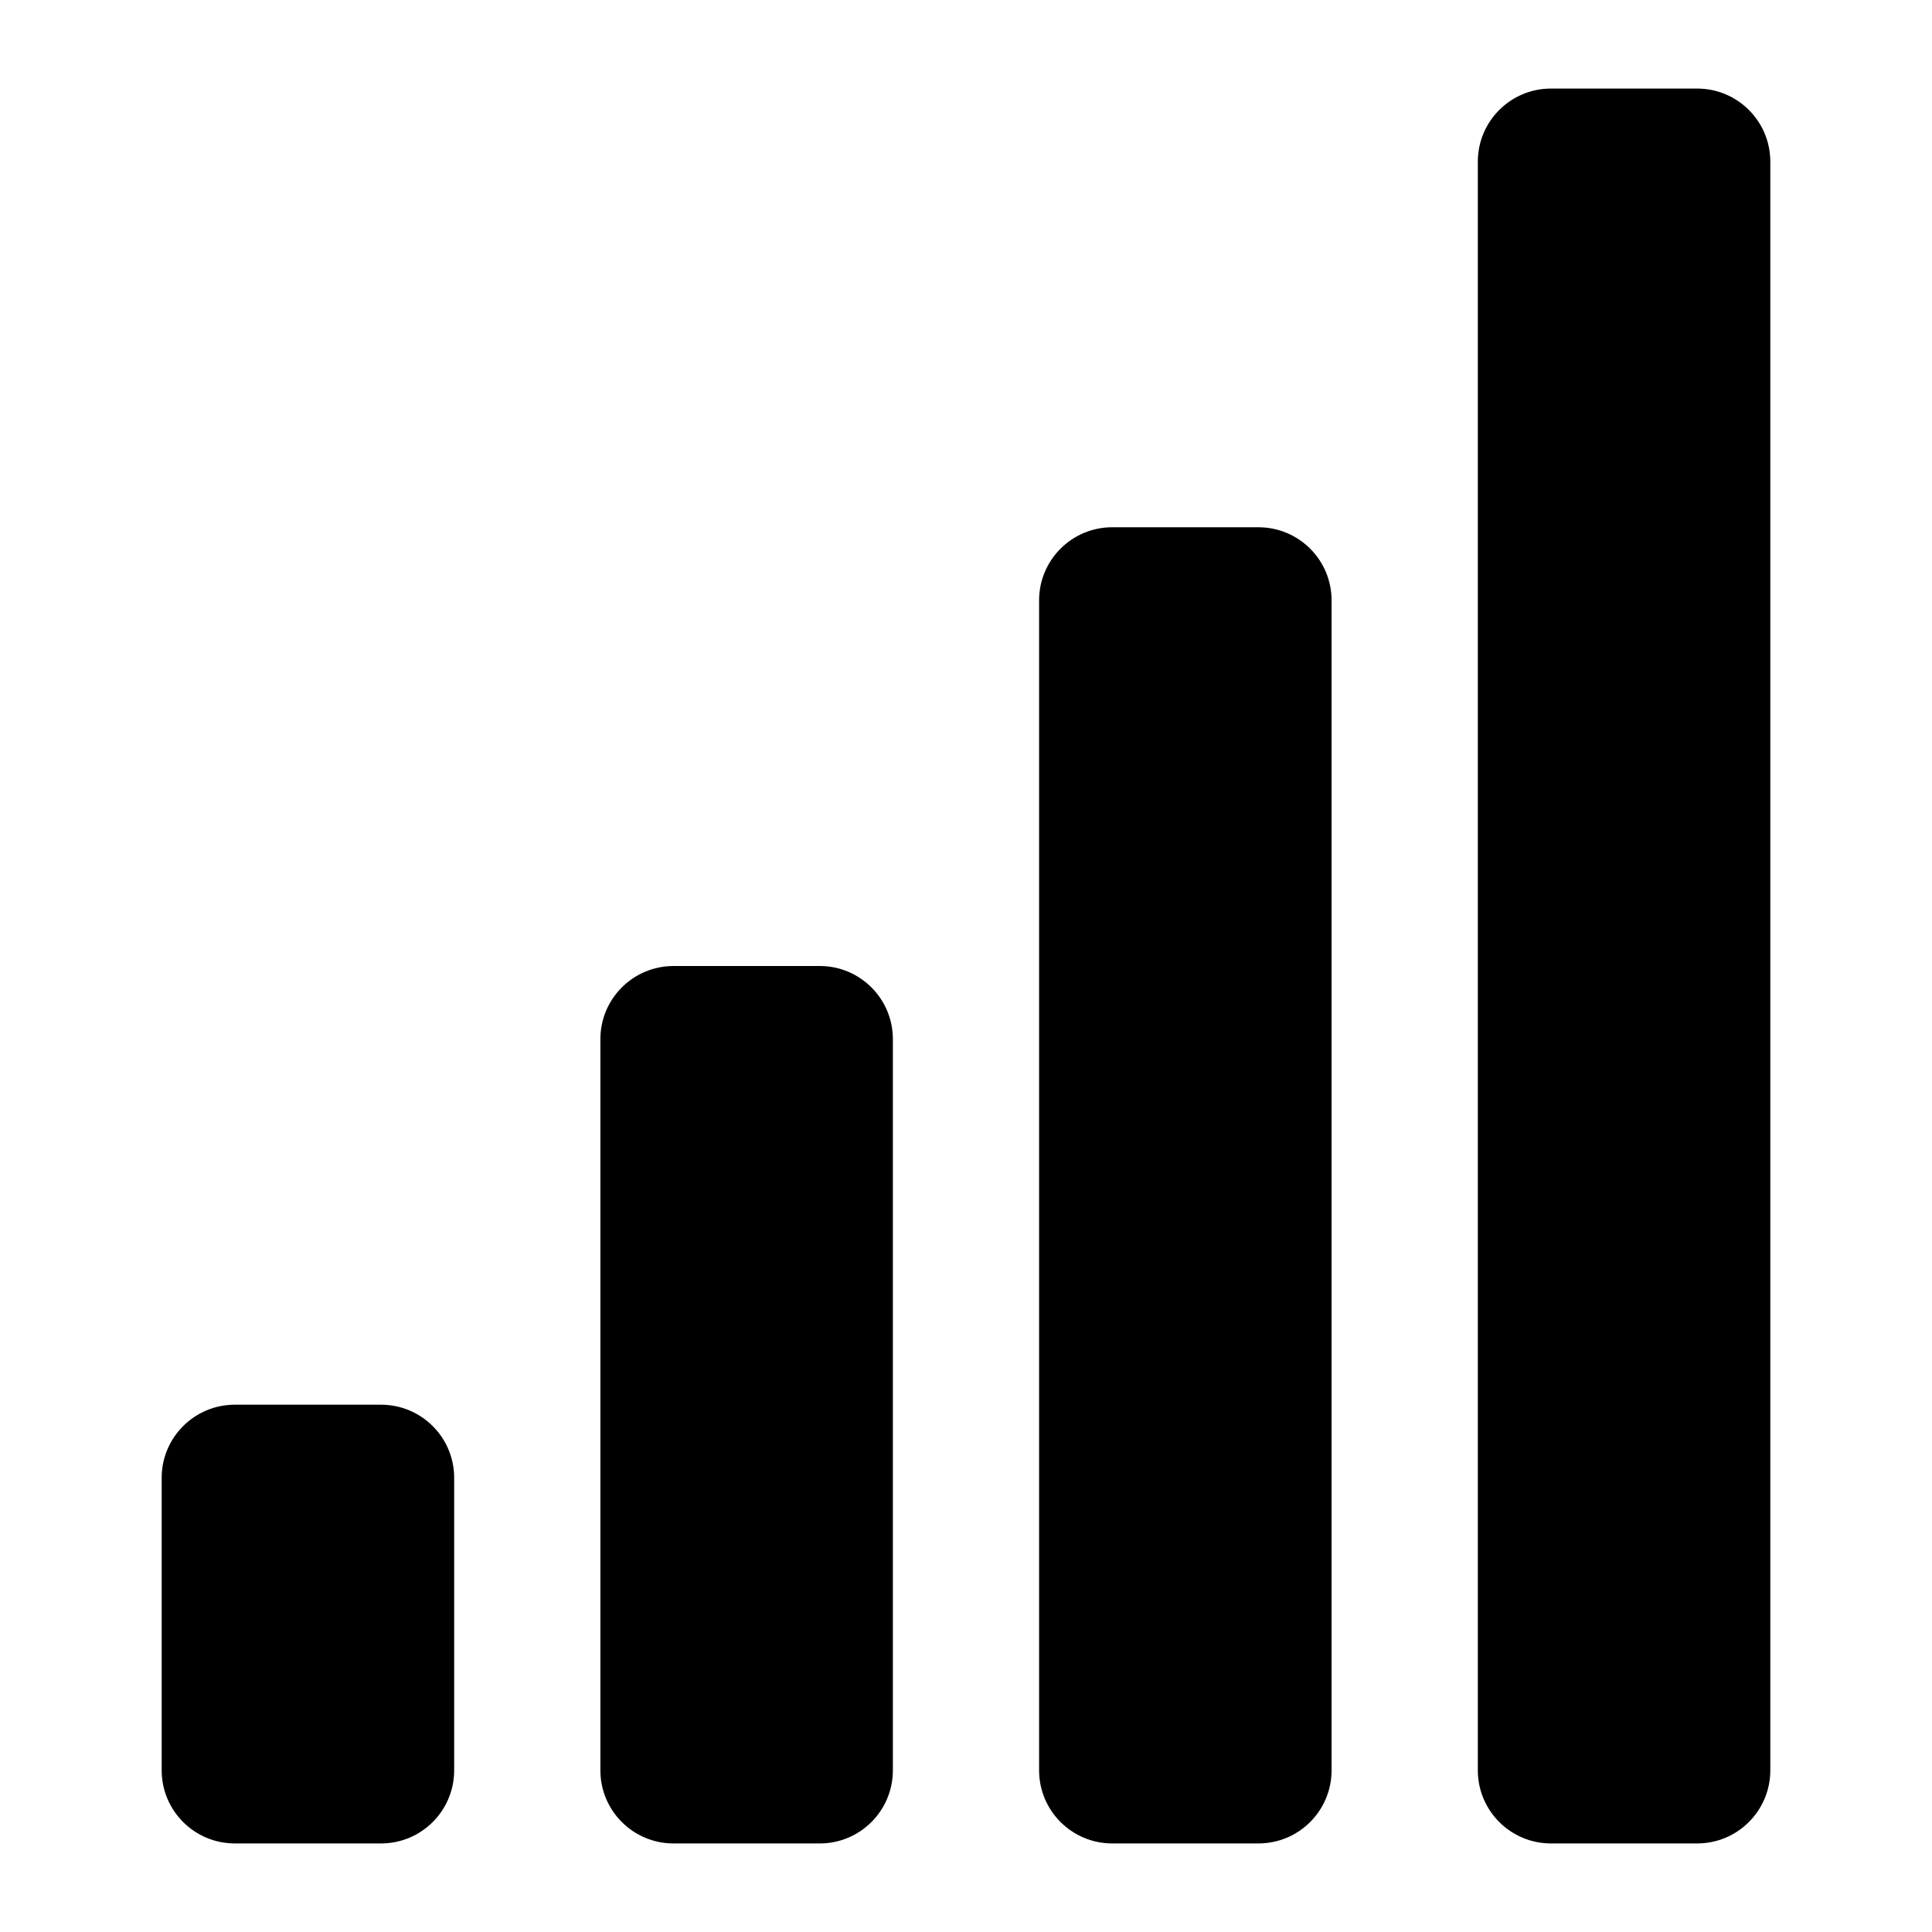
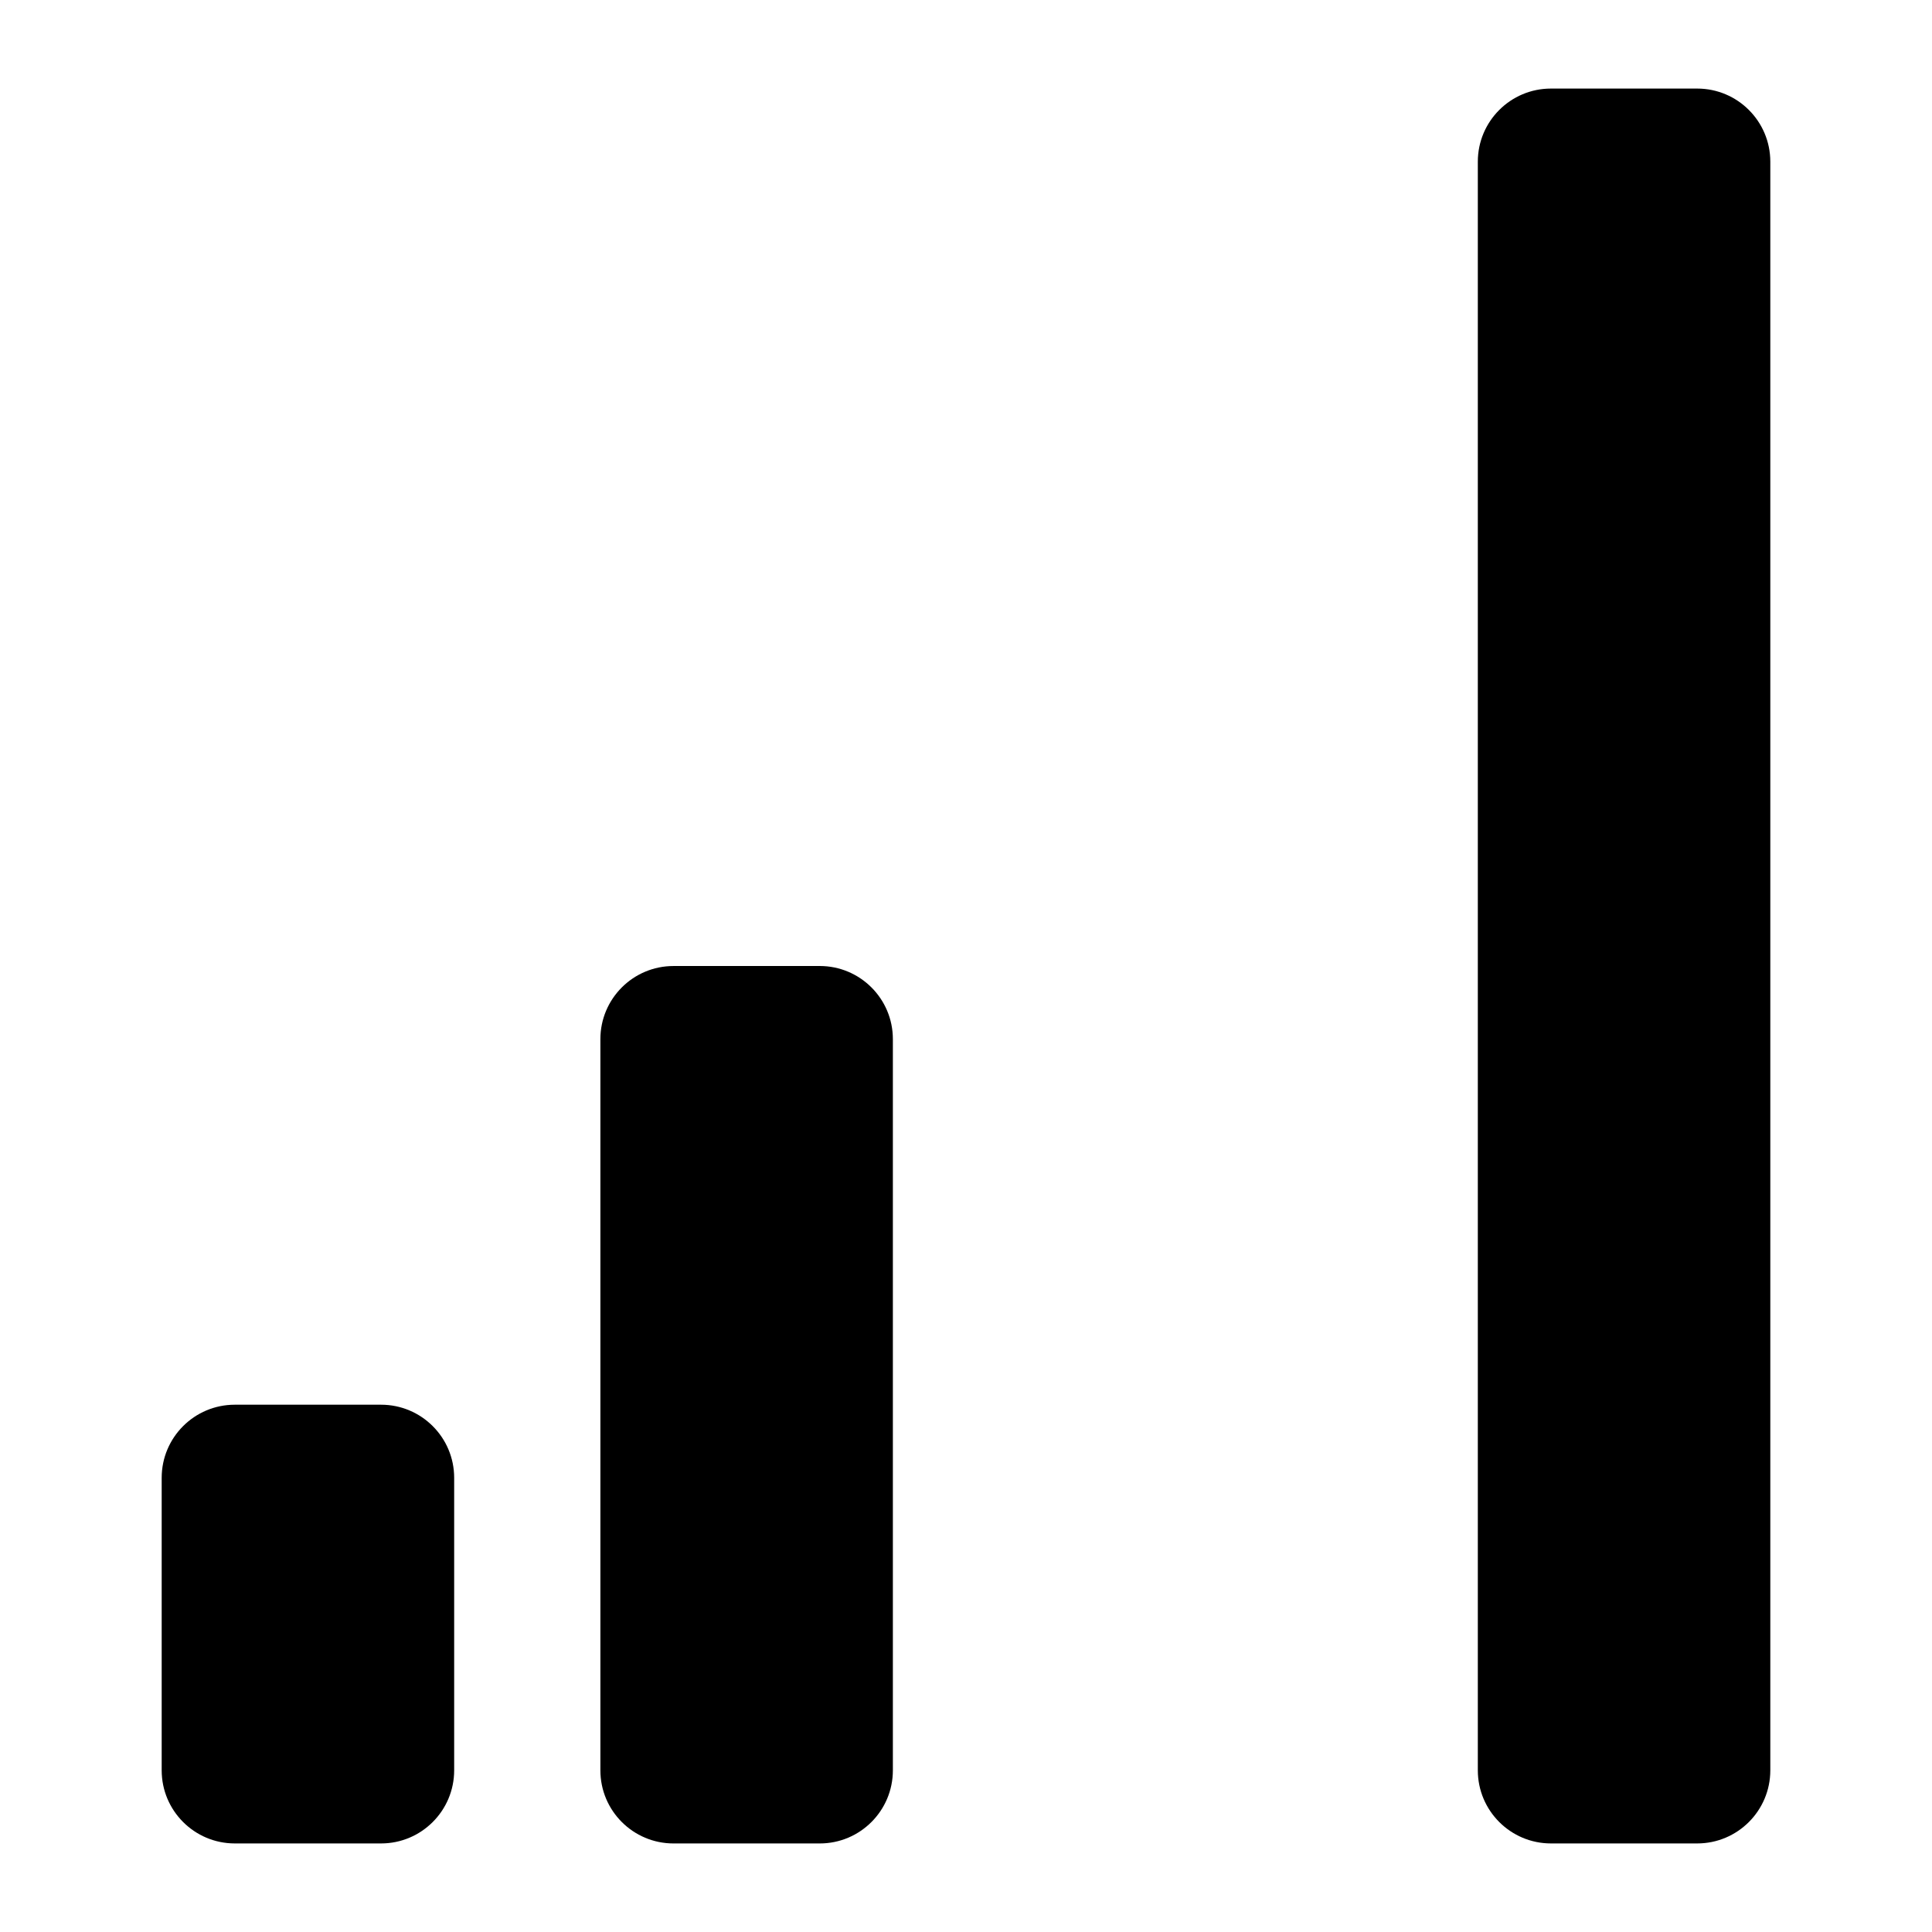
<svg xmlns="http://www.w3.org/2000/svg" fill="#000000" width="800px" height="800px" version="1.1" viewBox="144 144 512 512">
  <g>
    <path d="m264.36 613.15v-77.508c0-10.707-8.676-19.379-19.379-19.379h-38.754c-10.703 0-19.379 8.672-19.379 19.379v77.508c0 10.699 8.676 19.379 19.379 19.379h38.754c10.703 0 19.379-8.68 19.379-19.379z" />
    <path d="m380.62 419.38c0-10.707-8.676-19.379-19.379-19.379l-38.754 0.004c-10.703 0-19.379 8.672-19.379 19.379v193.77c0 10.699 8.676 19.379 19.379 19.379h38.754c10.703 0 19.379-8.676 19.379-19.379z" />
-     <path d="m438.75 283.73c-10.703 0-19.379 8.672-19.379 19.379v310.04c0 10.699 8.676 19.379 19.379 19.379h38.754c10.703 0 19.379-8.676 19.379-19.379v-310.04c0-10.707-8.676-19.379-19.379-19.379z" />
    <path d="m613.15 613.15v-426.3c0-10.707-8.676-19.379-19.379-19.379h-38.754c-10.703 0-19.379 8.672-19.379 19.379v426.3c0 10.699 8.676 19.379 19.379 19.379h38.754c10.703 0 19.379-8.68 19.379-19.379z" />
  </g>
</svg>